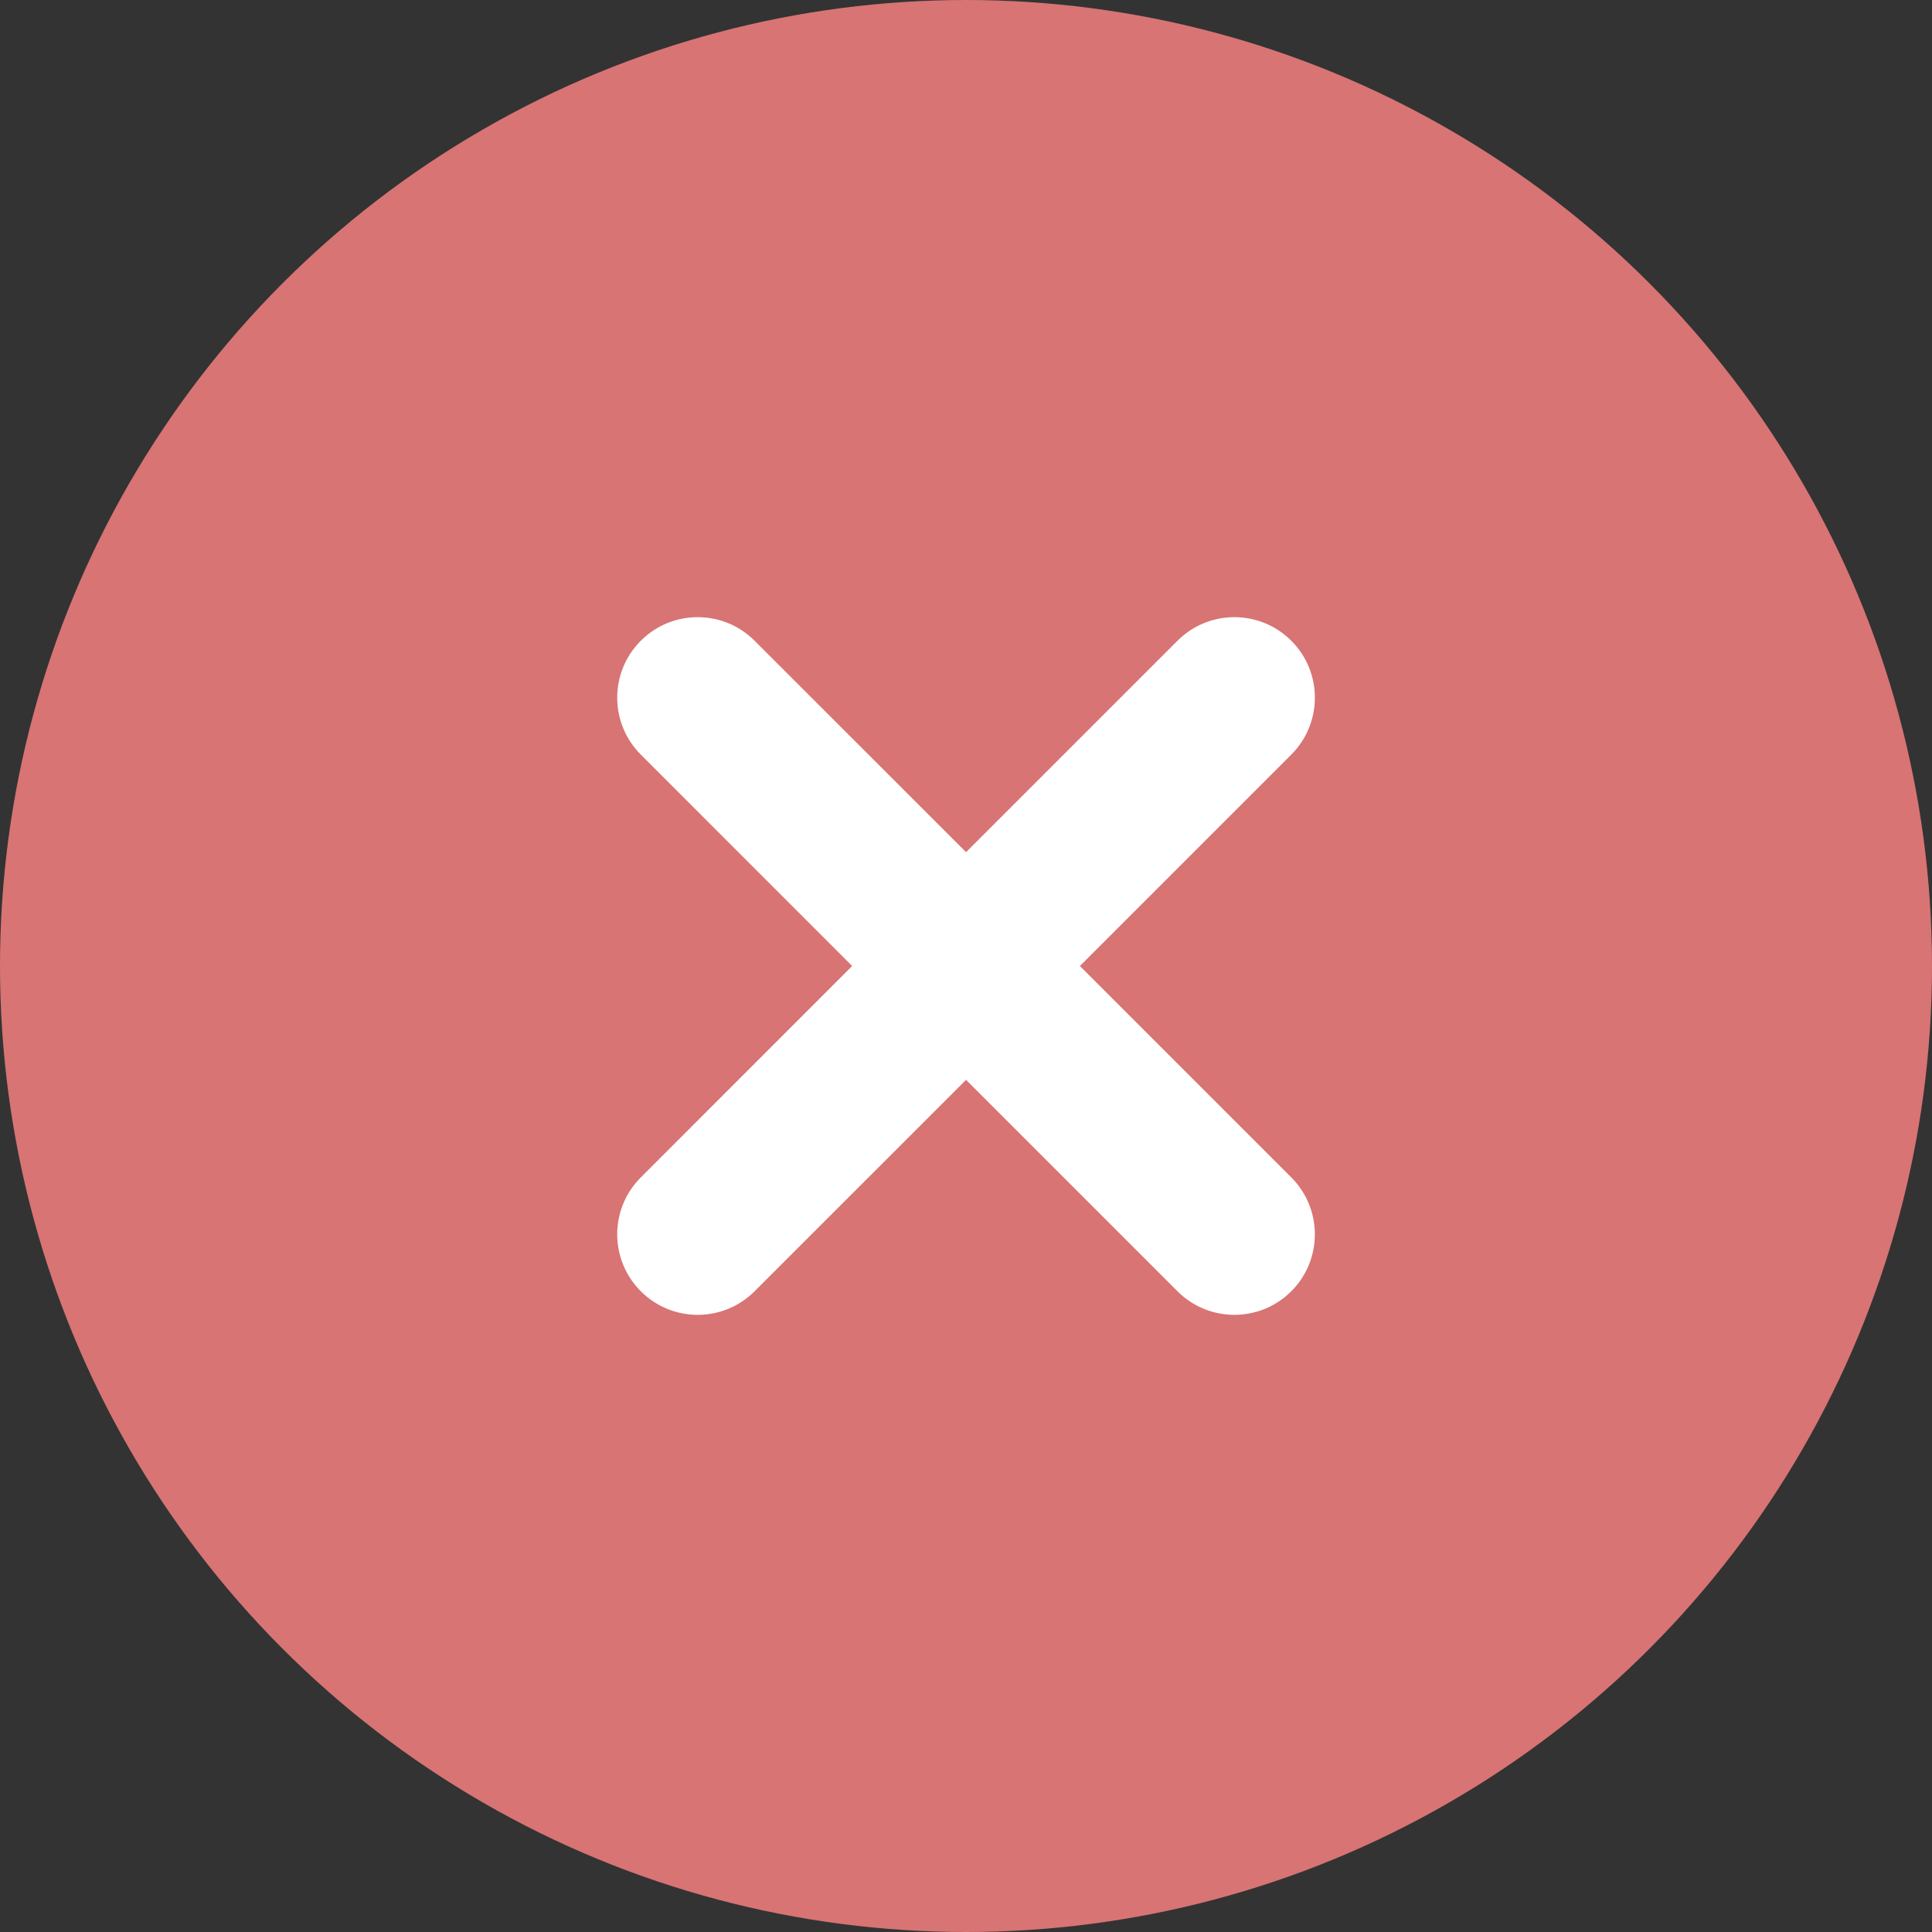
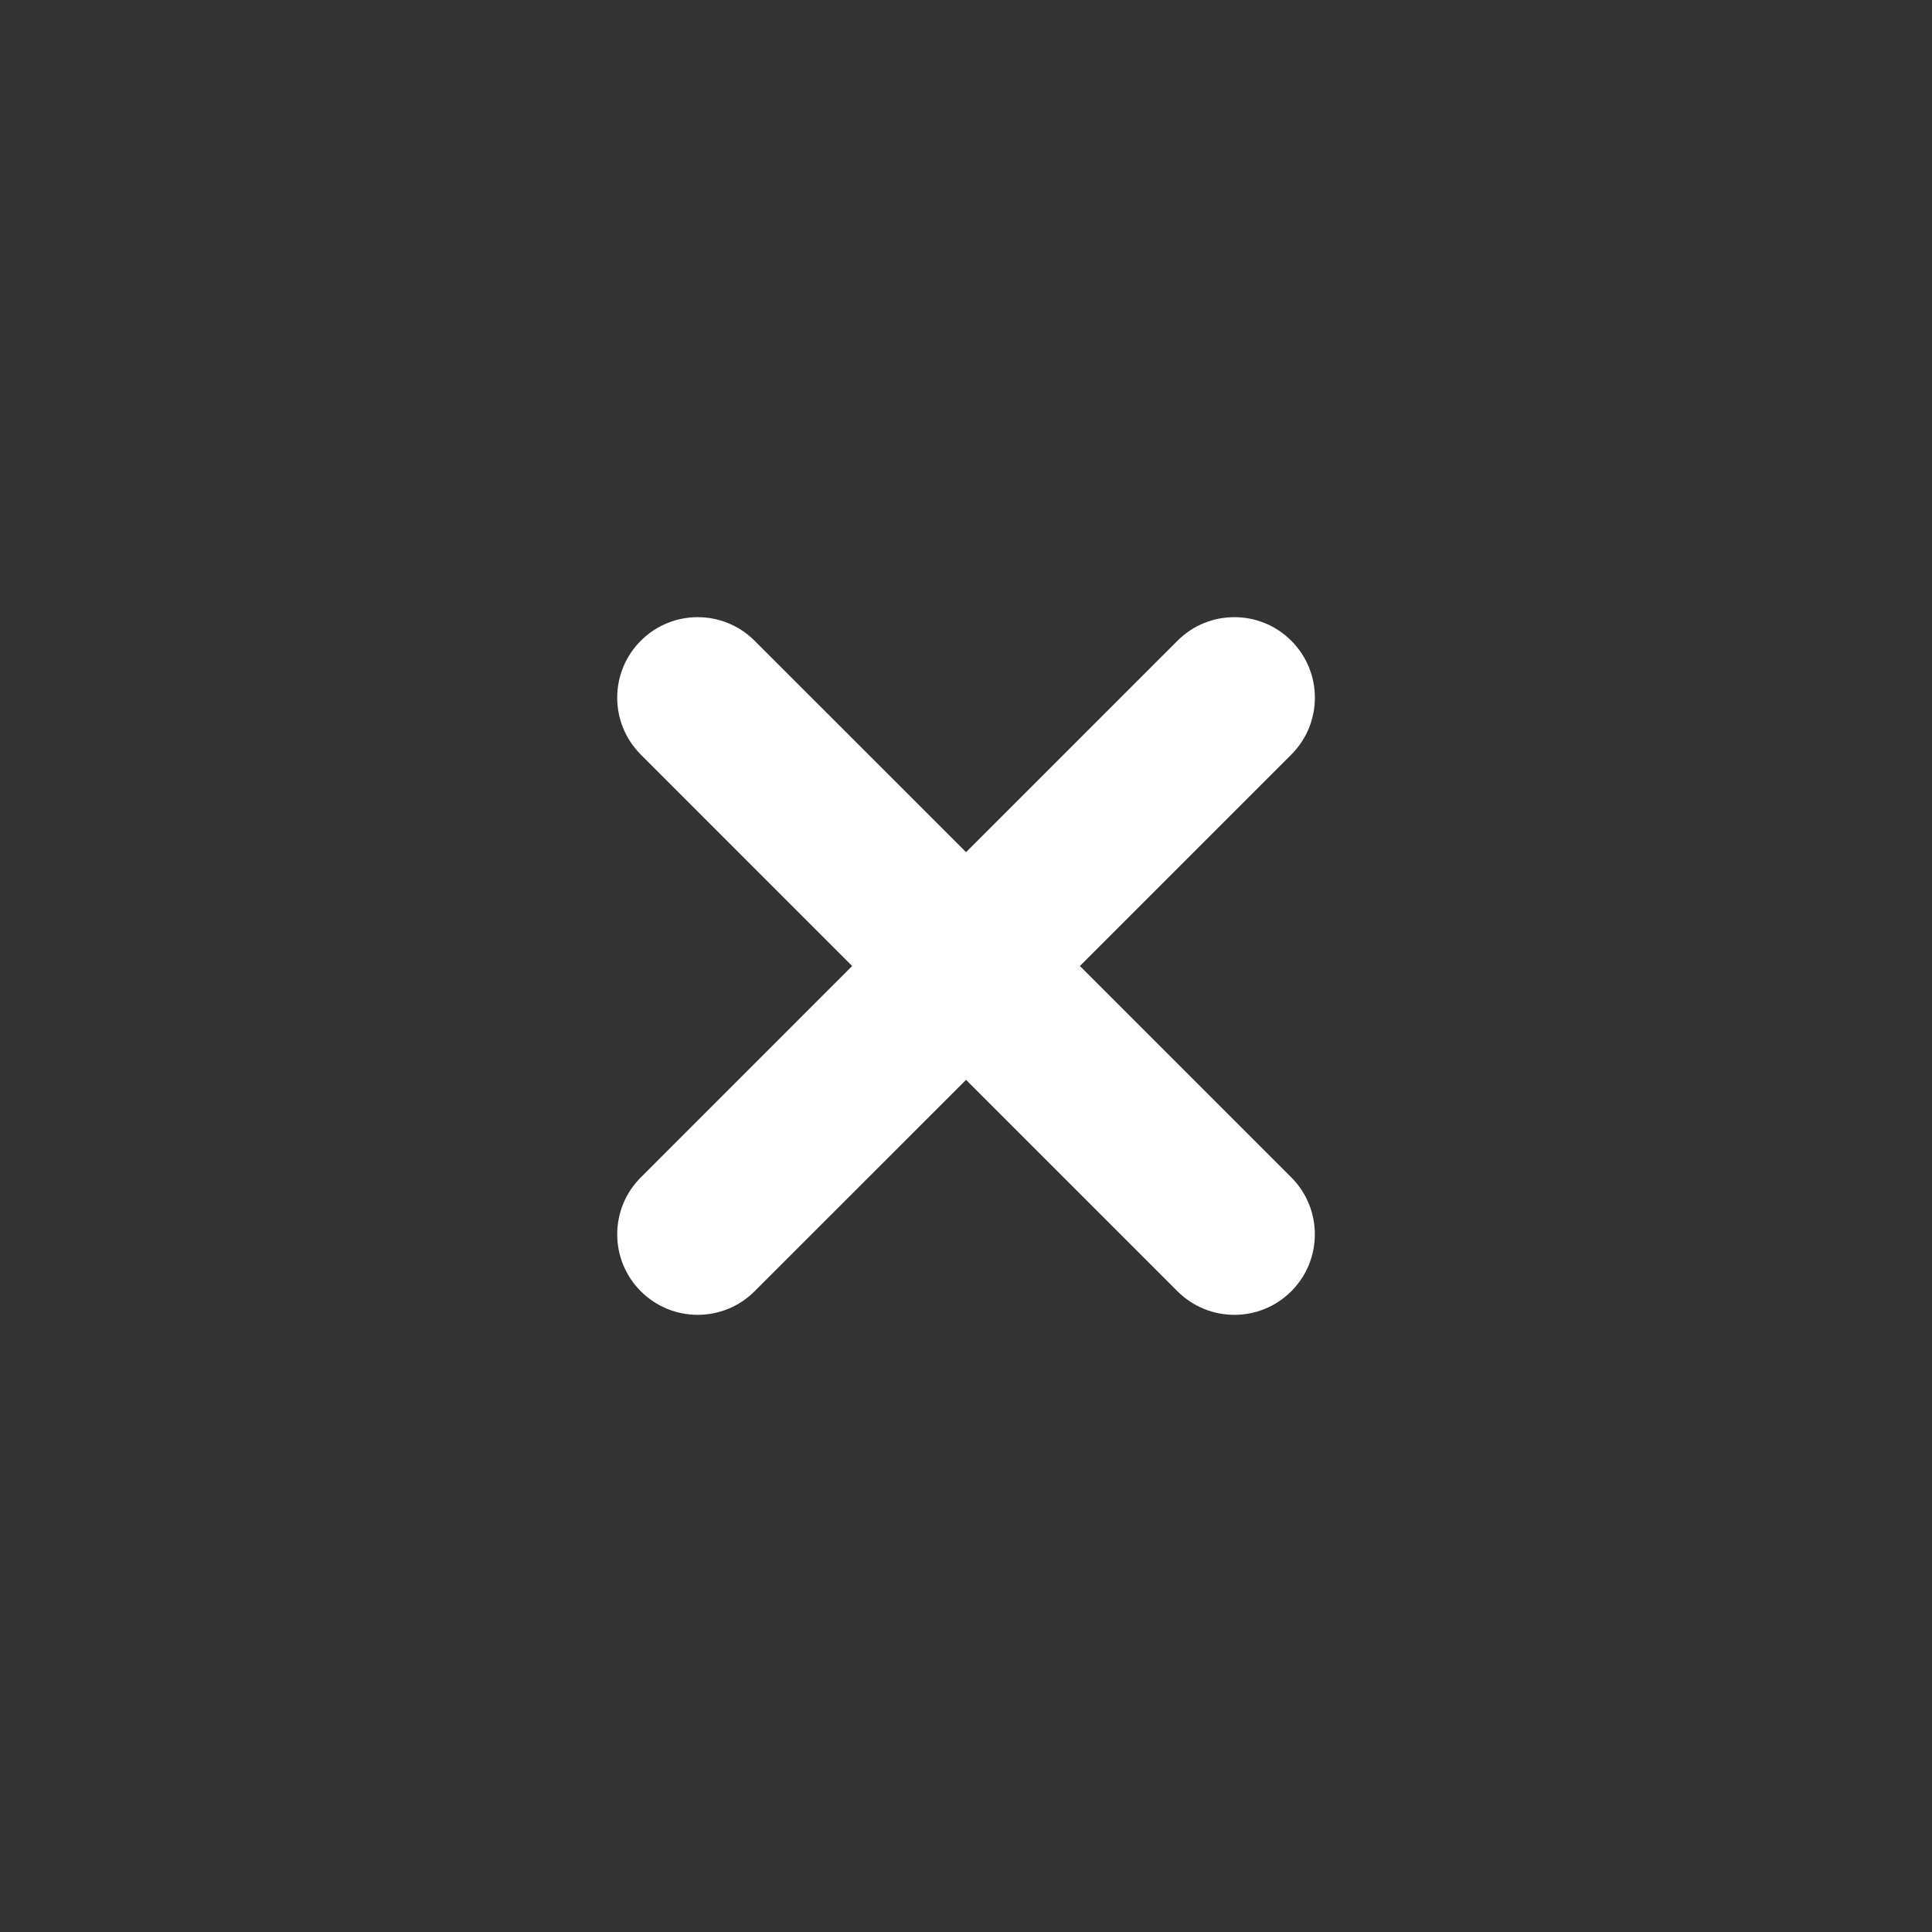
<svg xmlns="http://www.w3.org/2000/svg" width="40" height="40" viewBox="0 0 40 40" fill="none">
  <rect x="0" y="0" width="40" height="40" fill="#333333" stroke="none" />
-   <circle cx="20" cy="20" r="20" fill="#D87474" />
  <path d="M13.267 13.266C13.917 12.615 14.973 12.615 15.623 13.266L20.001 17.643L24.378 13.266C25.029 12.615 26.084 12.615 26.735 13.266C27.386 13.917 27.386 14.972 26.735 15.623L22.358 20L26.735 24.377C27.385 25.028 27.385 26.083 26.735 26.734C26.084 27.385 25.028 27.385 24.378 26.734L20.001 22.357L15.623 26.734C14.973 27.385 13.917 27.385 13.267 26.734C12.616 26.083 12.616 25.028 13.267 24.377L17.643 20L13.267 15.623C12.616 14.972 12.616 13.917 13.267 13.266Z" fill="white" />
</svg>